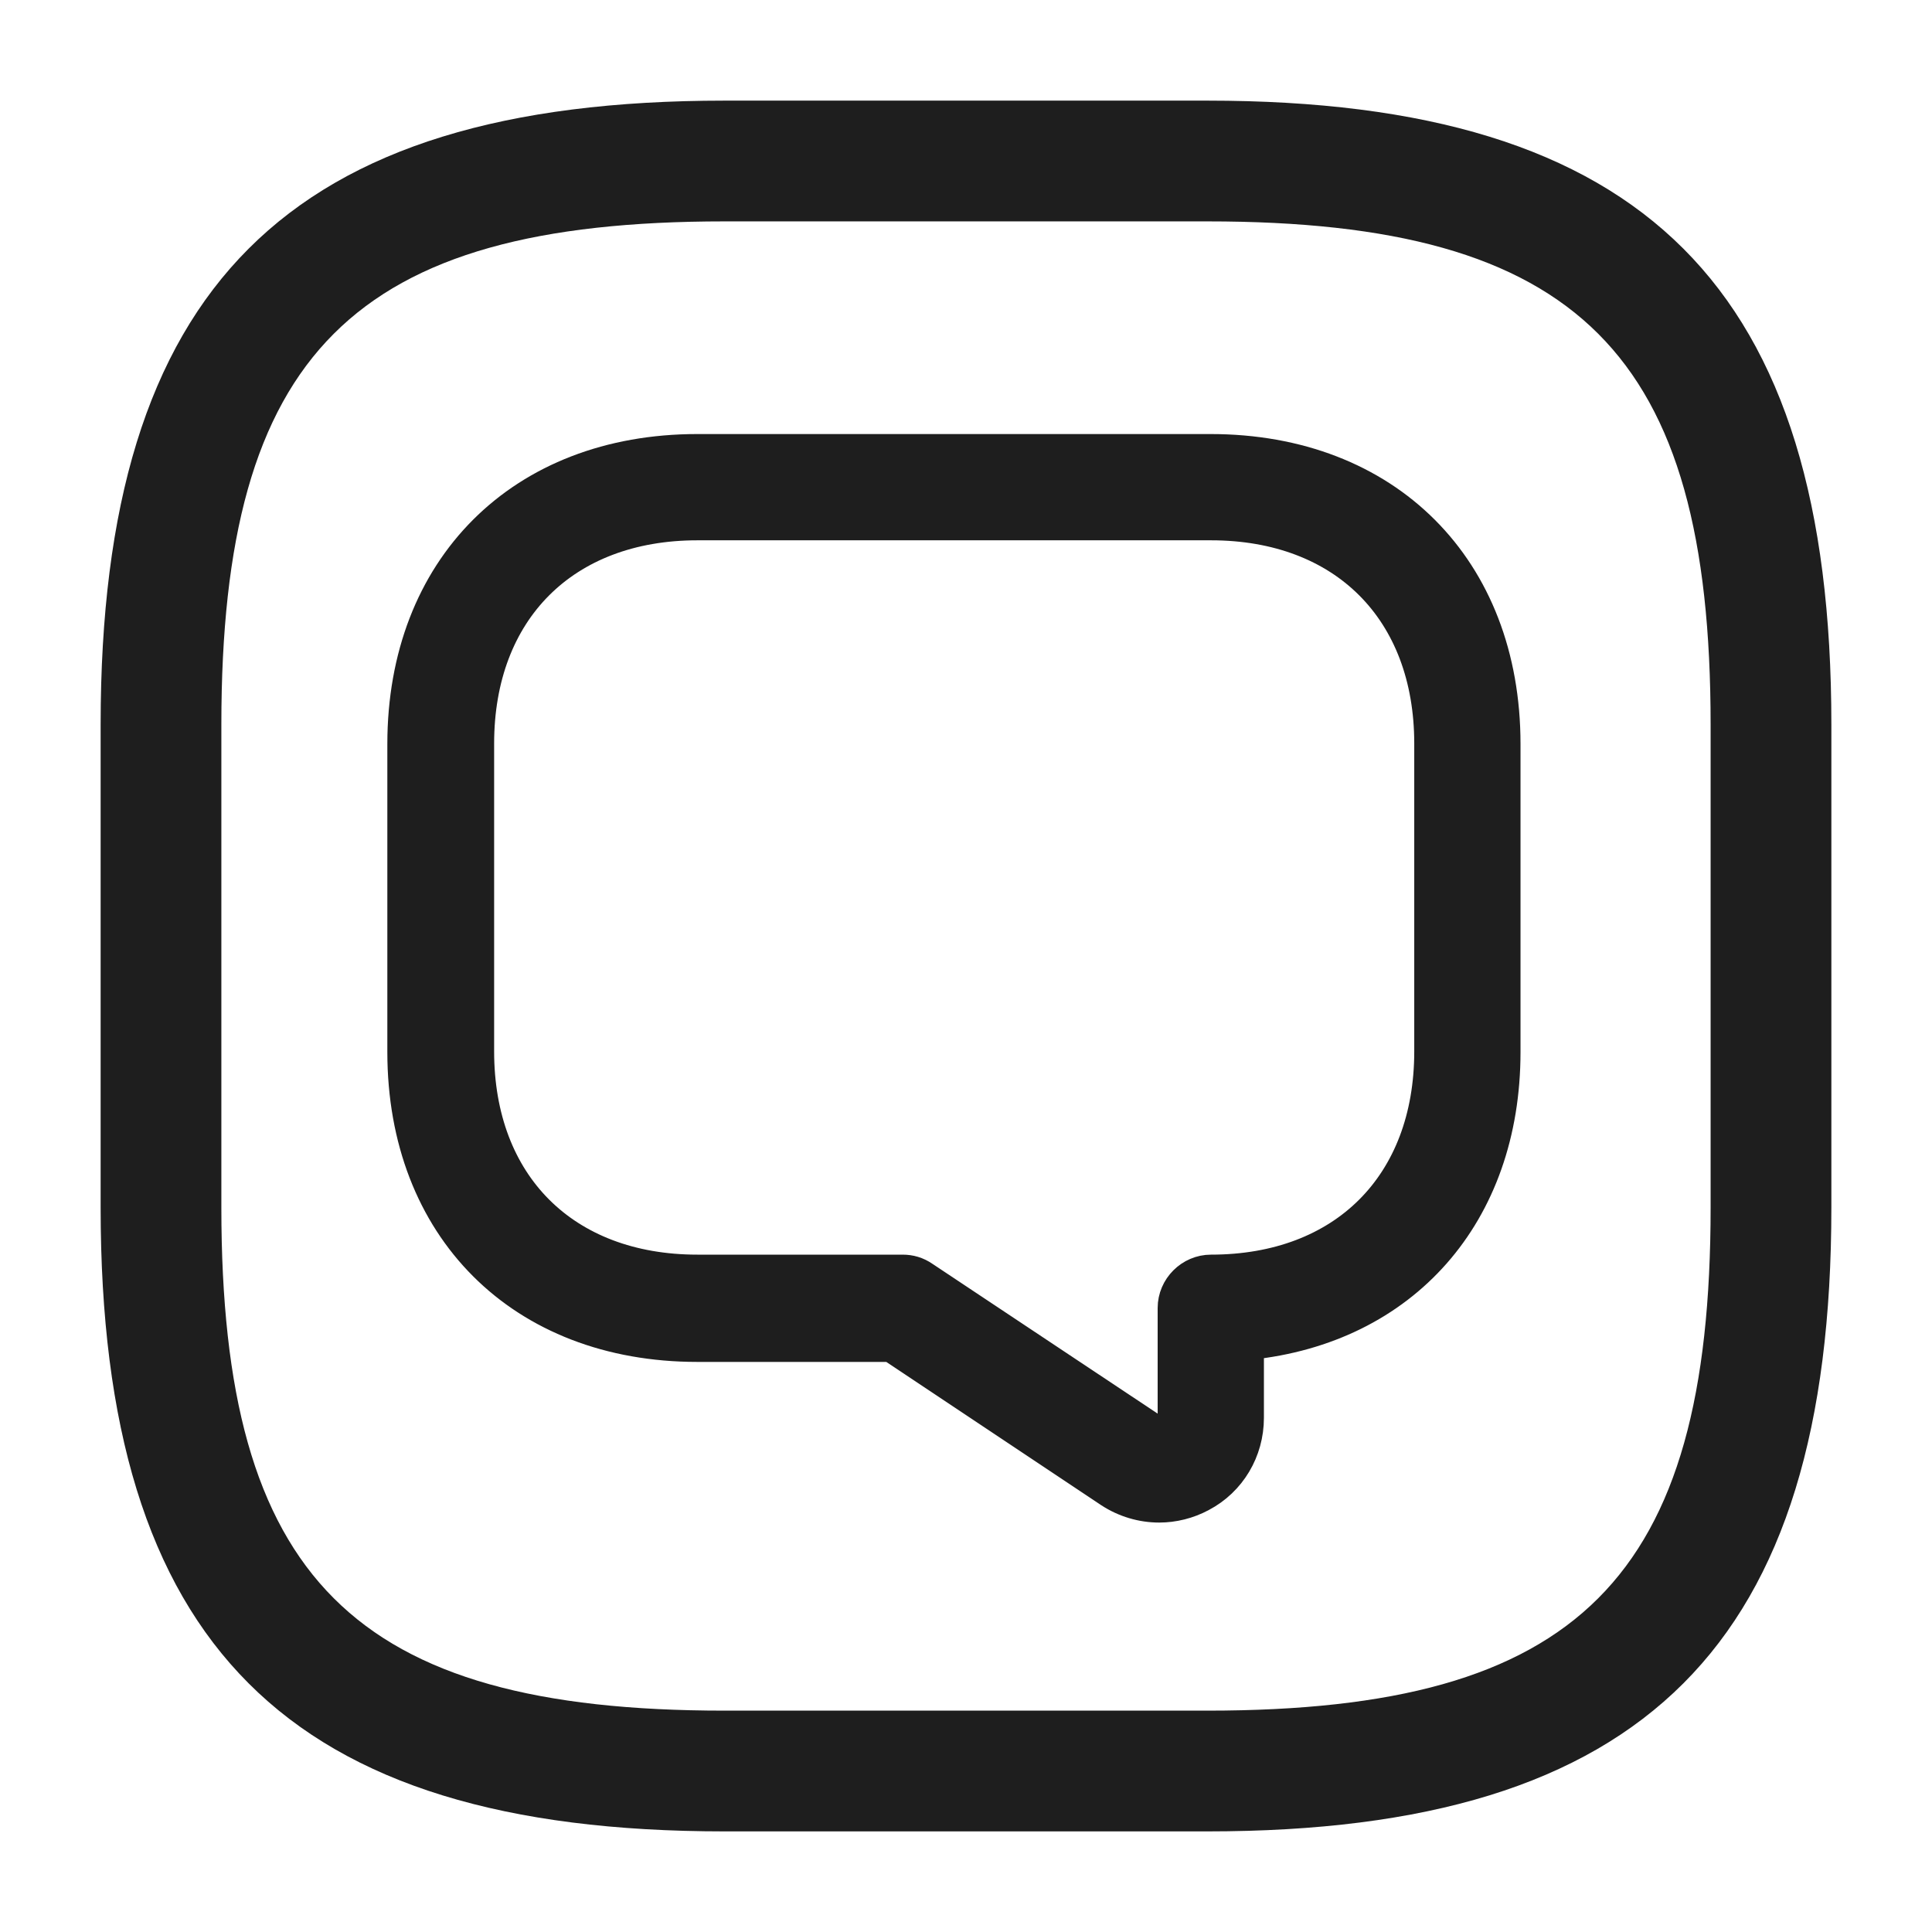
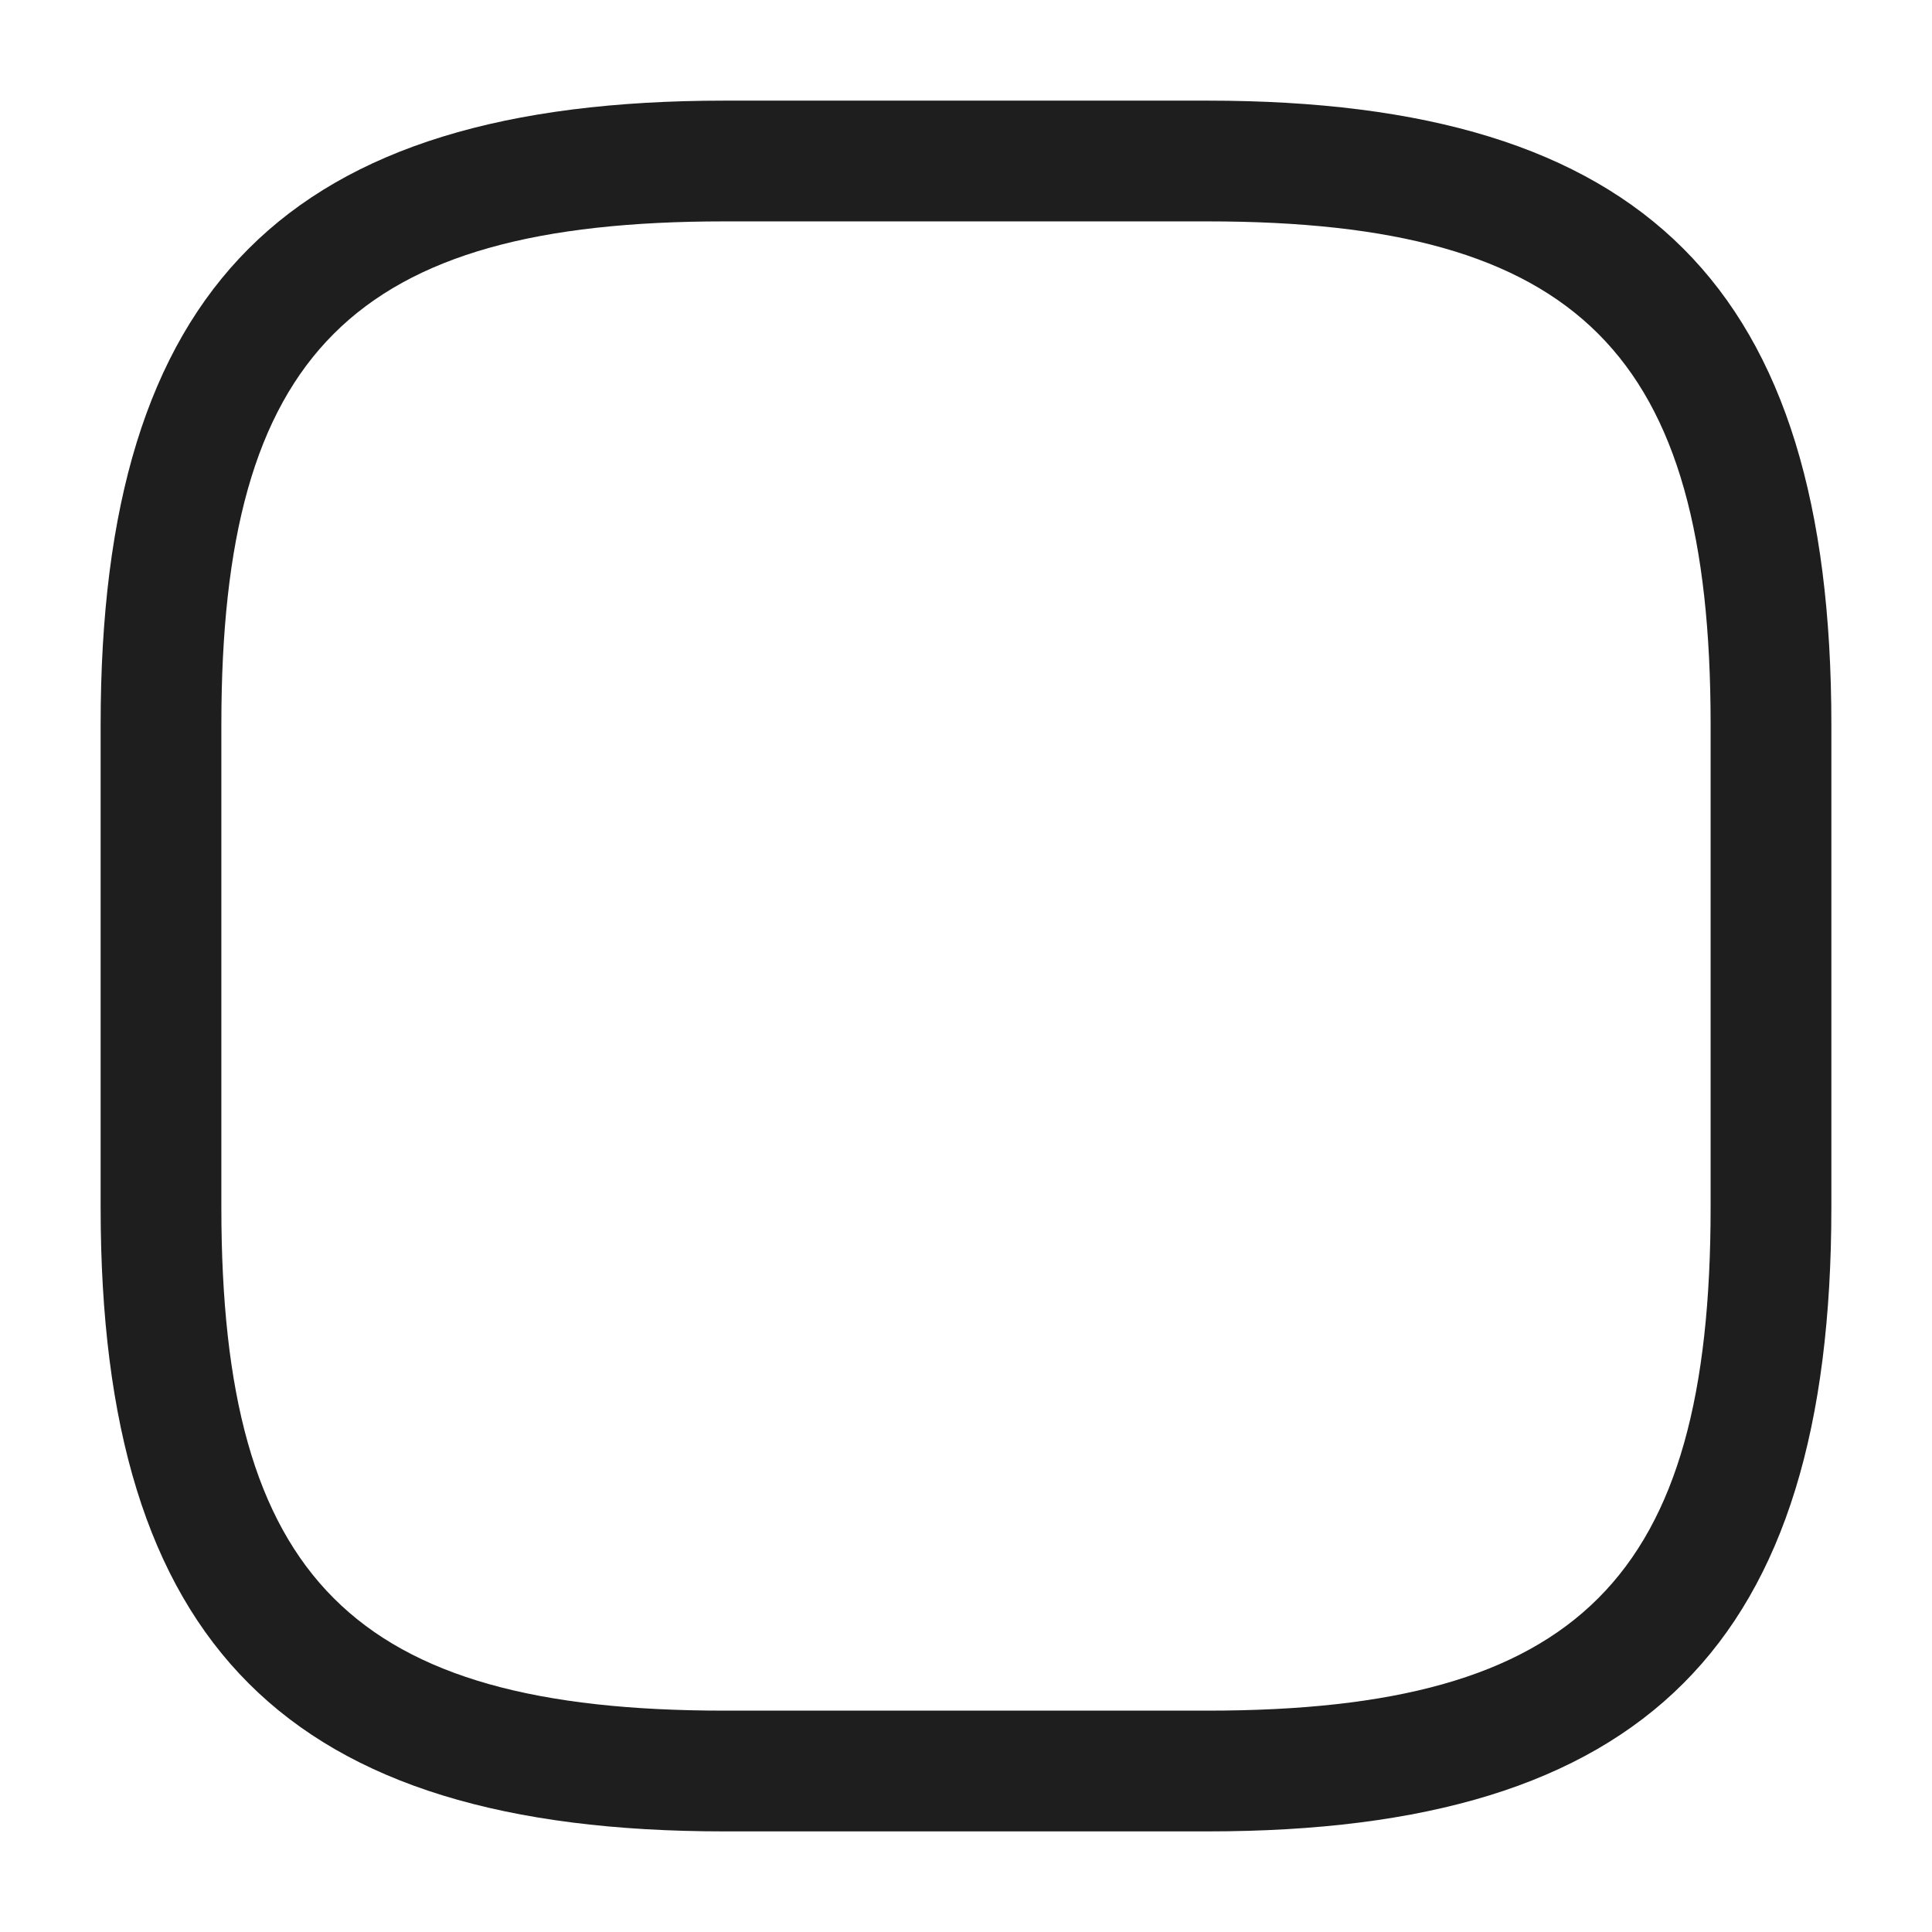
<svg xmlns="http://www.w3.org/2000/svg" width="80" height="80" viewBox="0 0 80 80" fill="none">
  <path d="M50 75.834H30C11.9 75.834 4.167 68.1 4.167 50V30C4.167 11.9 11.9 4.167 30 4.167H50C68.1 4.167 75.833 11.9 75.833 30V50C75.833 68.1 68.1 75.834 50 75.834ZM30 9.167C14.633 9.167 9.166 14.634 9.166 30V50C9.166 65.367 14.633 70.834 30 70.834H50C65.367 70.834 70.833 65.367 70.833 50V30C70.833 14.634 65.367 9.167 50 9.167H30Z" fill="#1E1E1E" />
-   <path d="M48 62.429C47.278 62.429 46.555 62.216 45.939 61.812L36.886 55.777H28.875C21.565 55.777 16.656 50.869 16.656 43.559V30.809C16.656 23.499 21.565 18.59 28.875 18.59H50.125C57.435 18.59 62.344 23.499 62.344 30.809V43.559C62.344 50.316 58.136 55.034 51.719 55.692V58.71C51.719 60.091 50.975 61.345 49.764 61.982C49.211 62.28 48.595 62.429 48 62.429ZM28.875 21.756C23.392 21.756 19.844 25.305 19.844 30.787V43.537C19.844 49.02 23.392 52.569 28.875 52.569H37.375C37.694 52.569 37.991 52.654 38.267 52.845L47.724 59.135C47.958 59.284 48.17 59.22 48.276 59.156C48.383 59.092 48.553 58.965 48.553 58.689V54.162C48.553 53.291 49.275 52.569 50.146 52.569C55.629 52.569 59.178 49.02 59.178 43.537V30.787C59.178 25.305 55.629 21.756 50.146 21.756H28.875Z" fill="#1E1E1E" stroke="#1E1E1E" stroke-width="1.234" />
</svg>